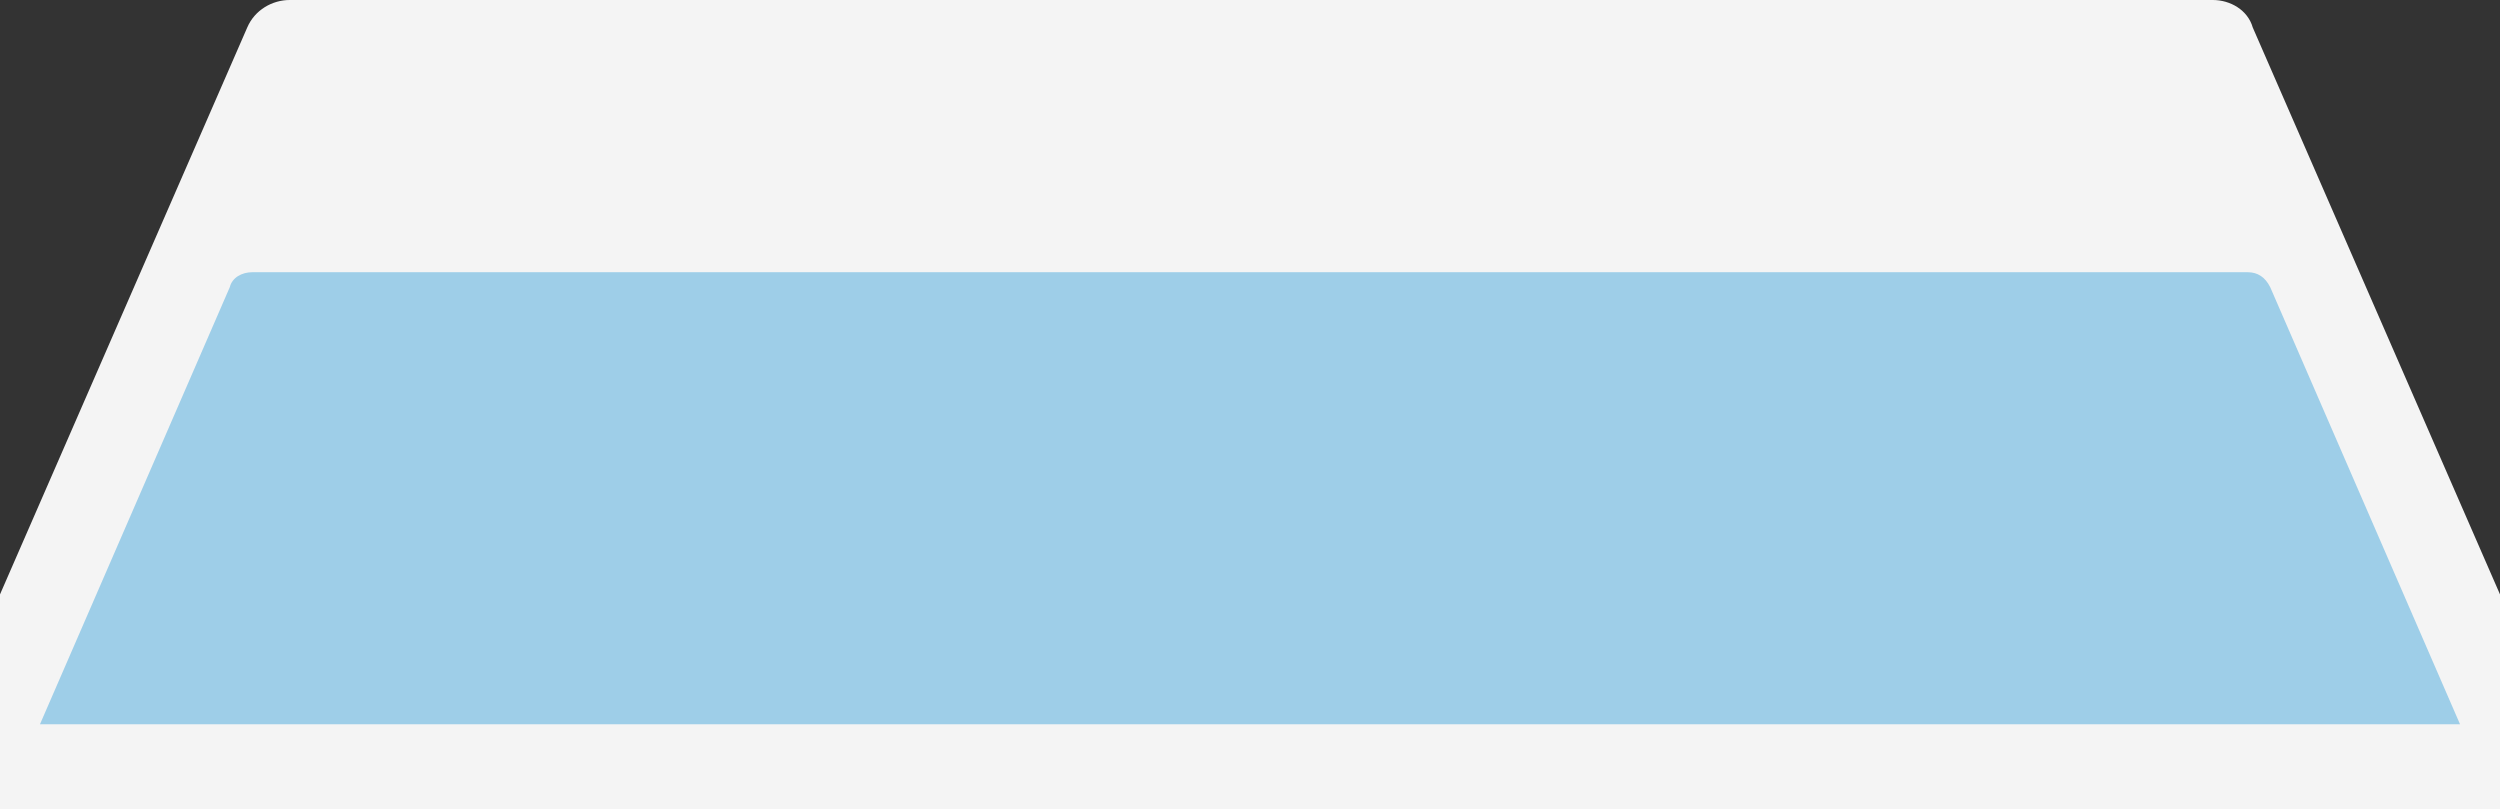
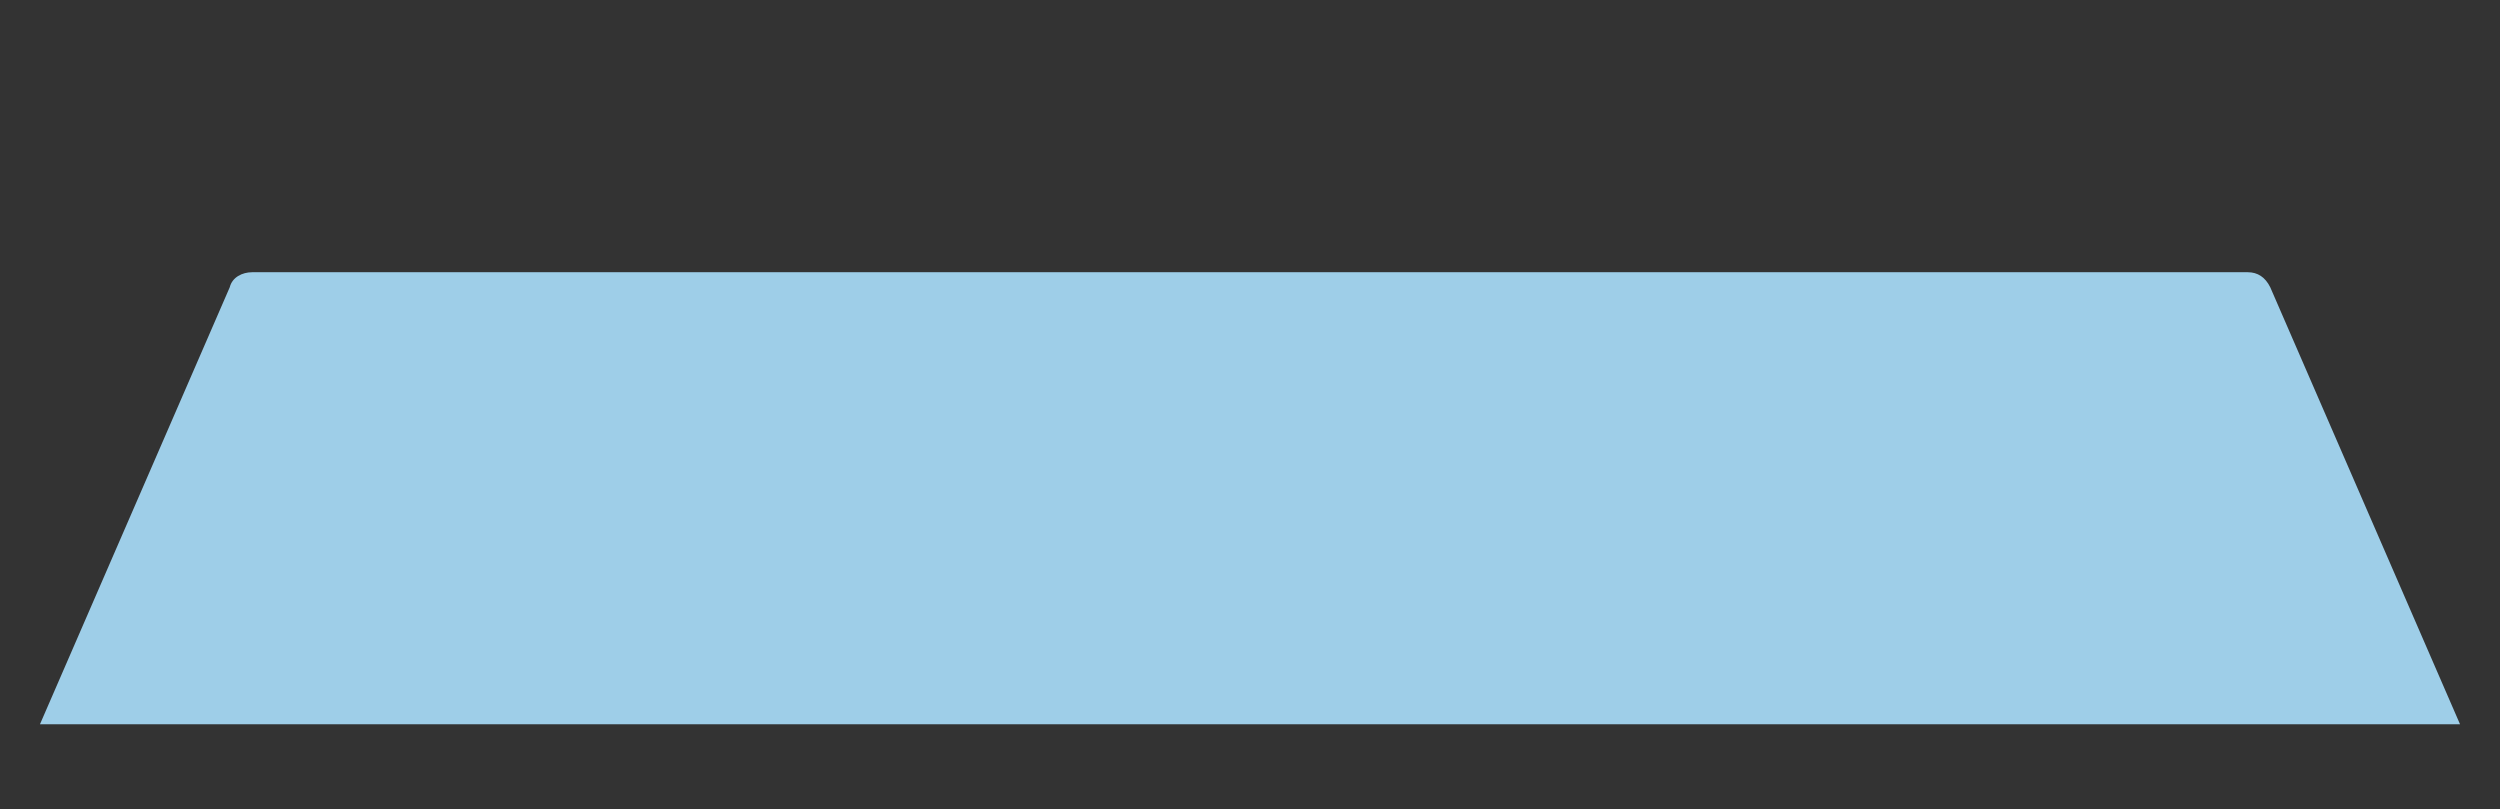
<svg xmlns="http://www.w3.org/2000/svg" version="1.1" id="Layer_1" x="0px" y="0px" width="100.1px" height="32.4px" viewBox="0 0 100.1 32.4" enable-background="new 0 0 100.1 32.4" xml:space="preserve">
  <rect x="0" y="0" width="100.1" height="32.4" fill="#333333" stroke="none" />
  <g>
-     <path fill="#F4F4F4" d="M90.2,1.1C90,0.4,89.3,0,88.6,0H50.1h-5.4H11.6c-0.7,0-1.4,0.4-1.7,1.1L0,23.8v8.6h44.8h5.1h50.2v-8.6   L90.2,1.1z" />
    <path fill="#9ECEE8" d="M90.9,11.5c-0.2-0.4-0.5-0.6-0.9-0.6H50.7h-0.6H10.1c-0.4,0-0.8,0.2-0.9,0.6L1.6,29h48.5h0.6h47.8   L90.9,11.5z" />
  </g>
</svg>